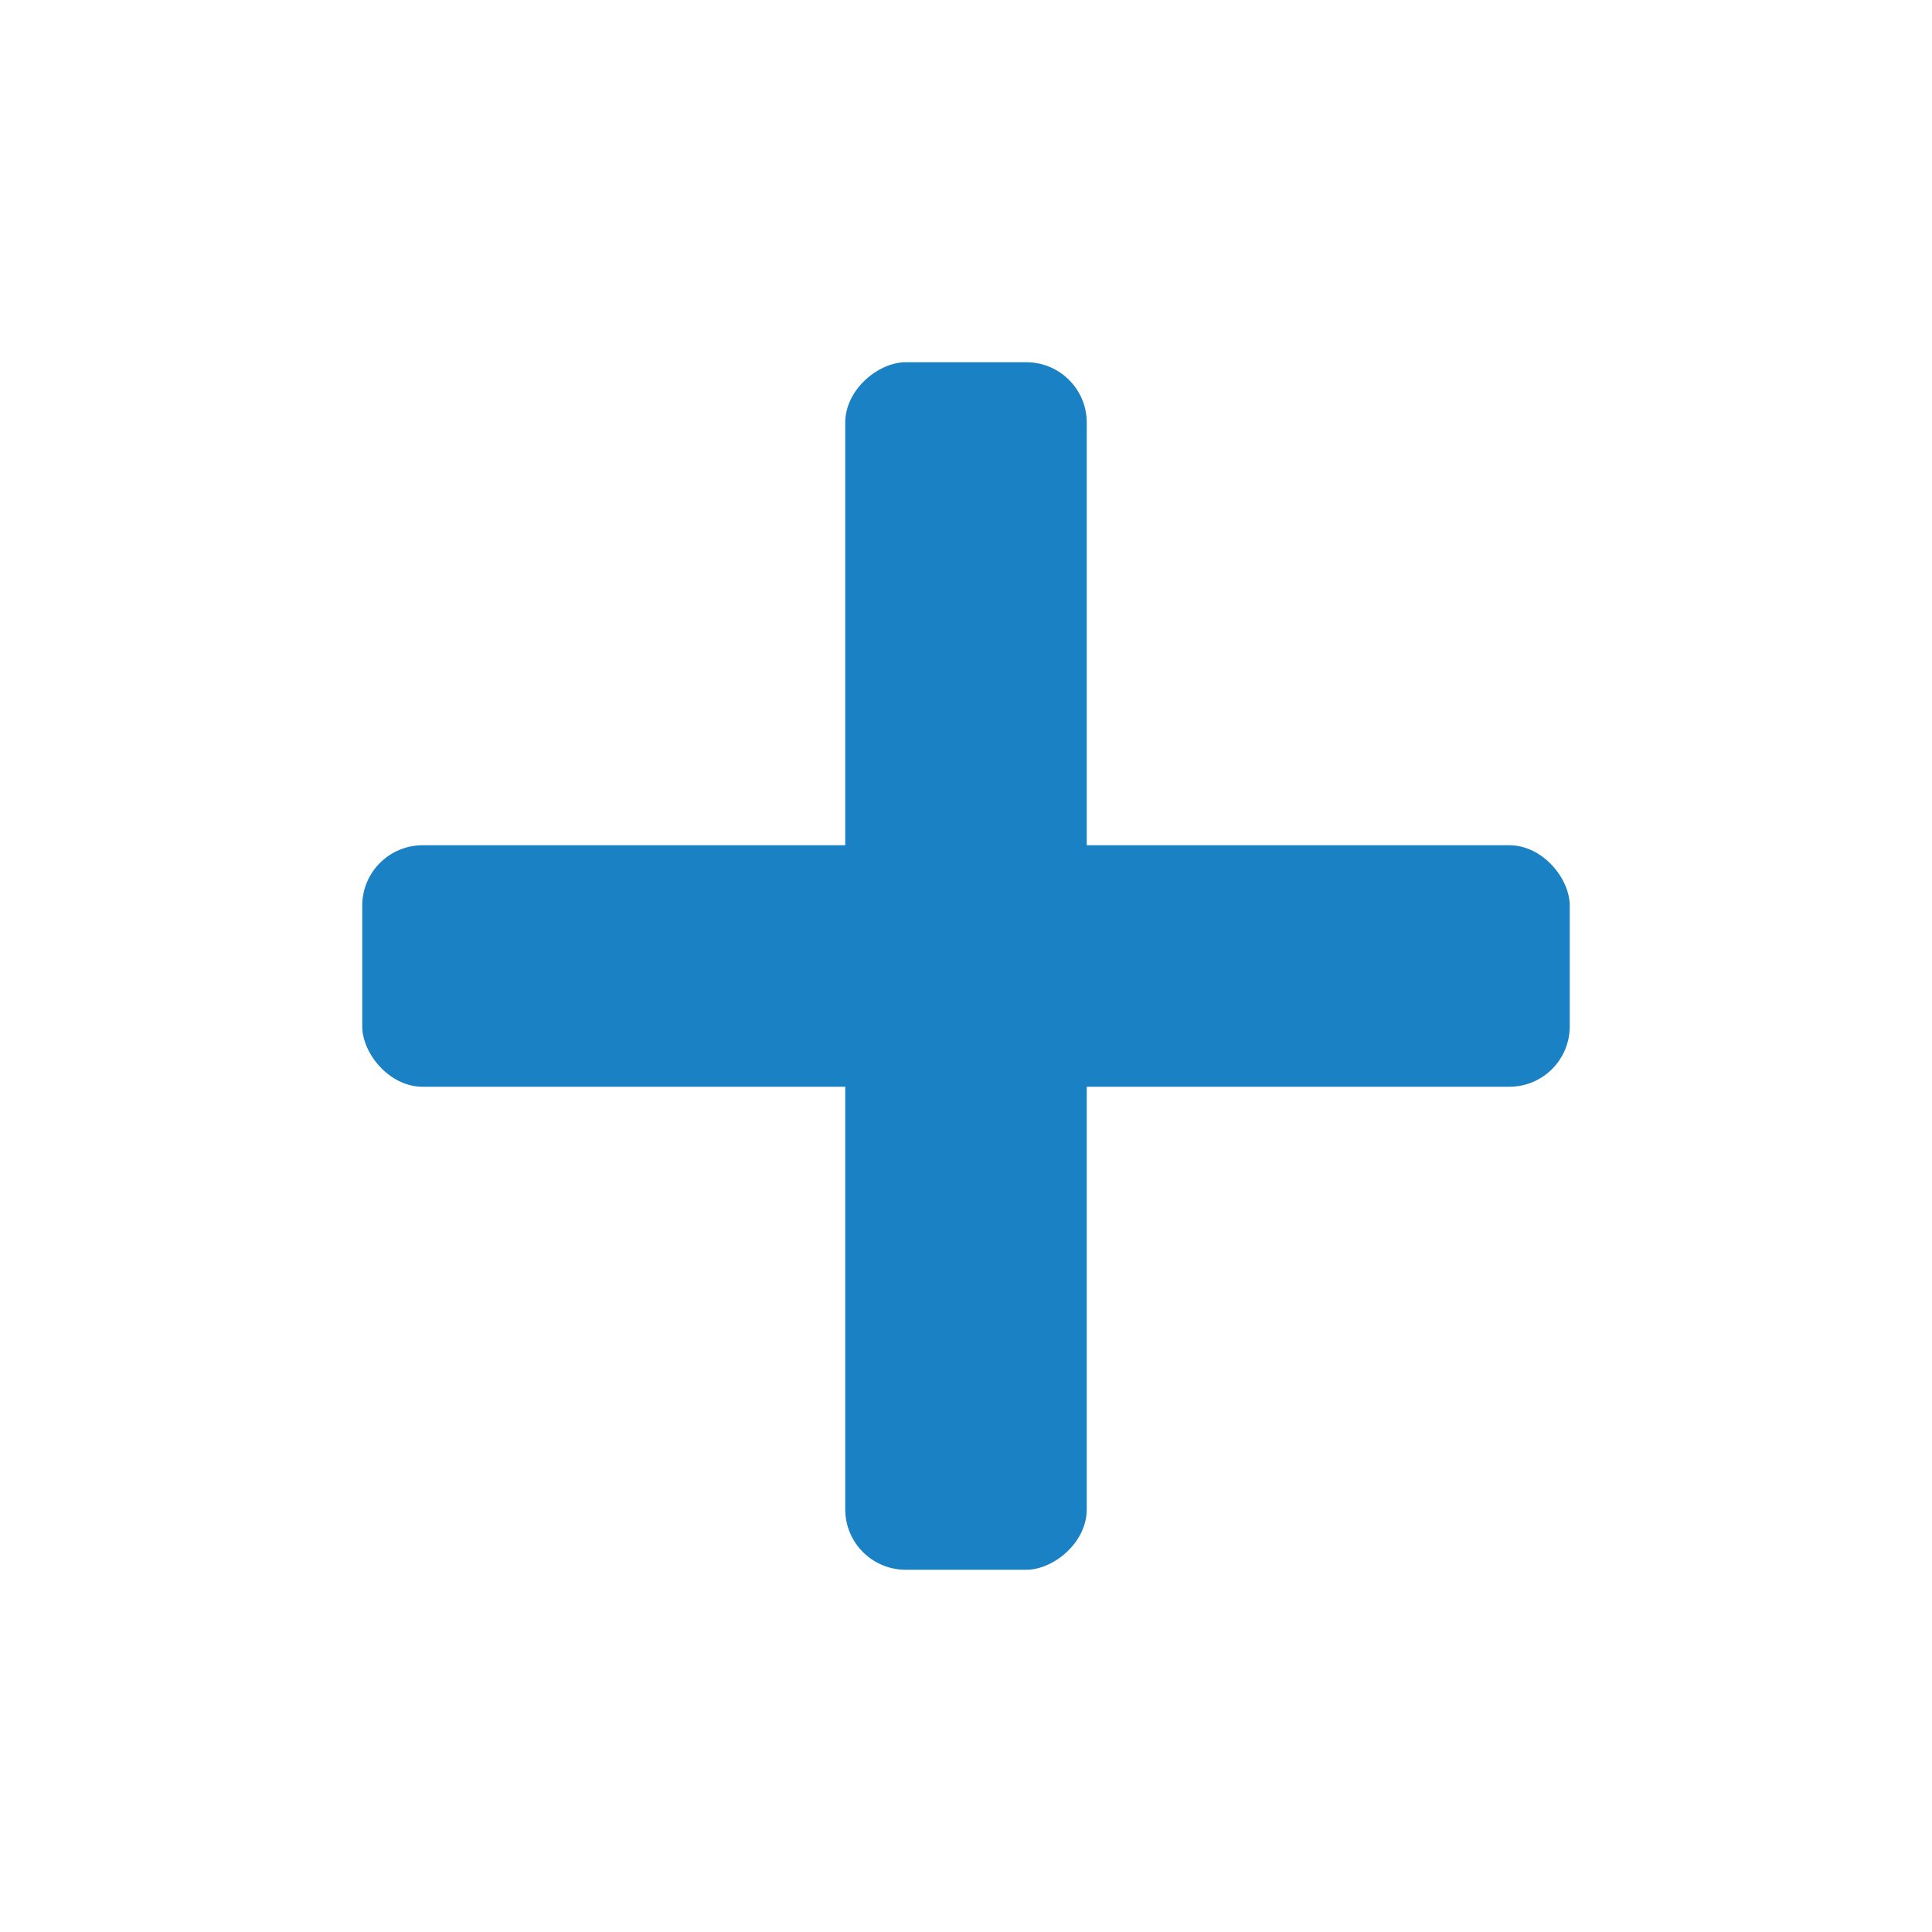
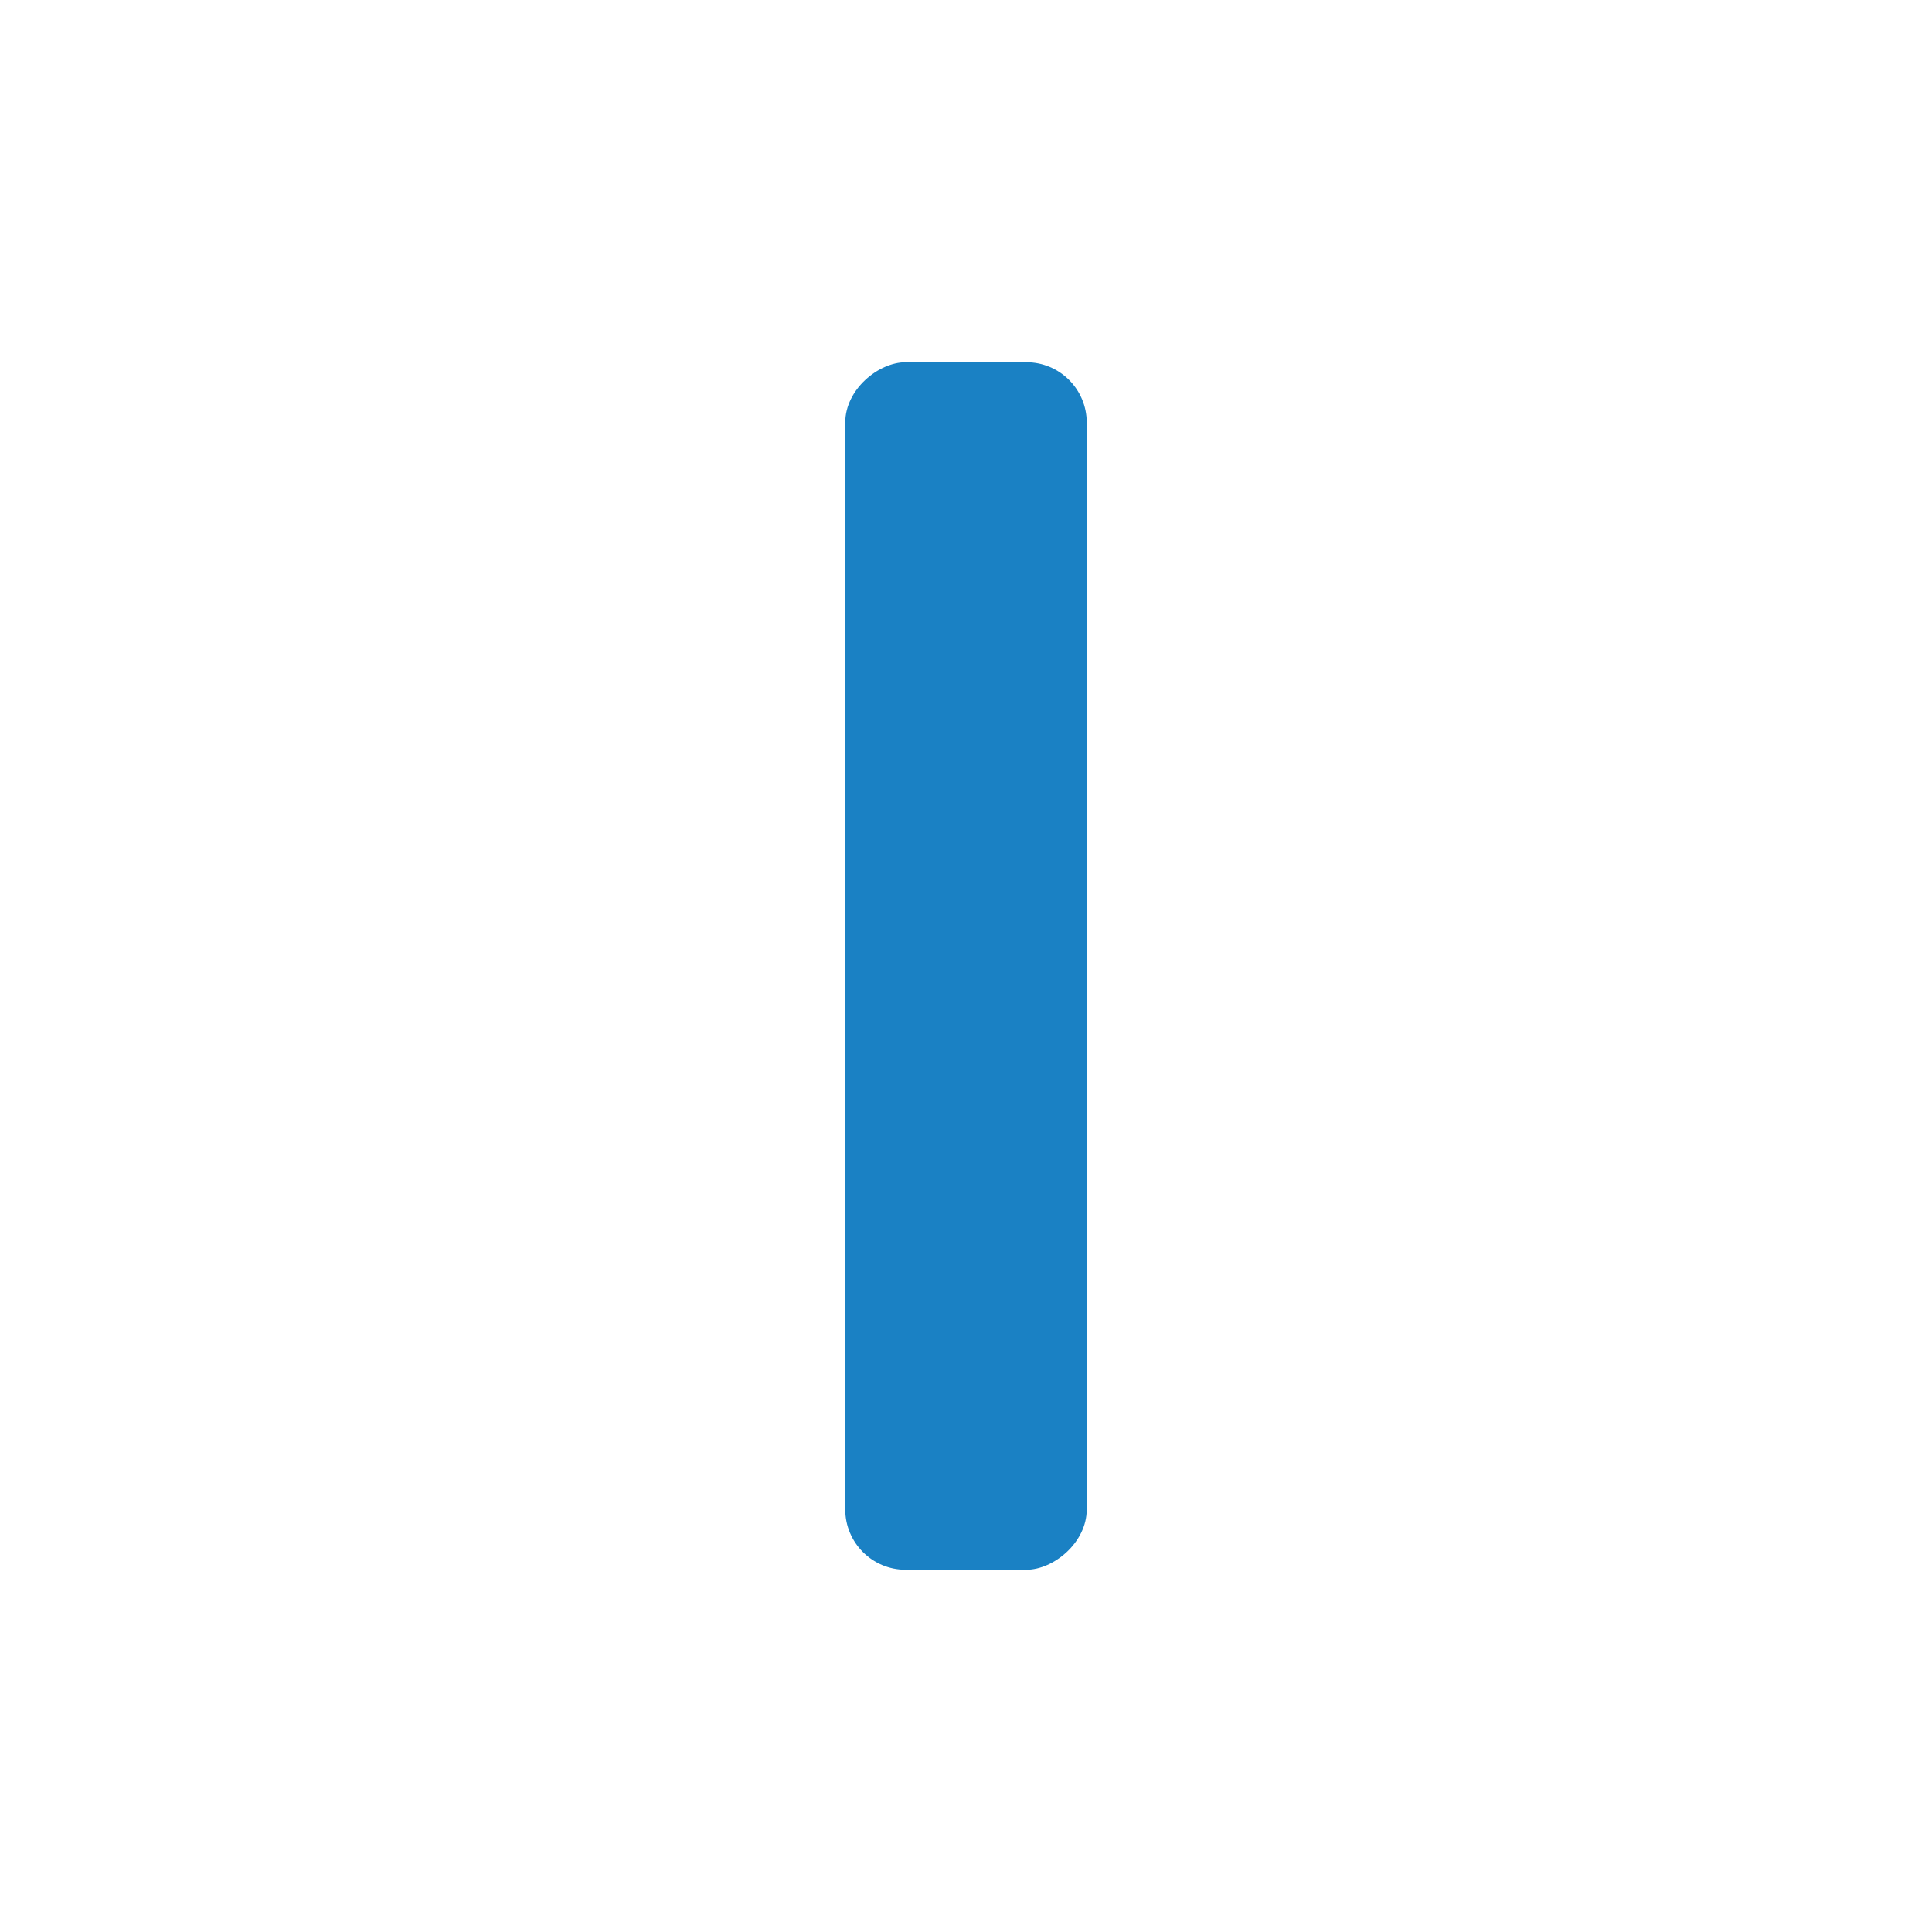
<svg xmlns="http://www.w3.org/2000/svg" xmlns:ns1="http://www.inkscape.org/namespaces/inkscape" xmlns:ns2="http://sodipodi.sourceforge.net/DTD/sodipodi-0.dtd" version="1.1" x="0px" y="0px" width="16" height="16" viewBox="0 0 16 16" enable-background="new 0 0 32 32" xml:space="preserve" id="svg2" ns1:version="1.2.2 (b0a8486541, 2022-12-01)" ns2:docname="git_add.svg">
  <defs id="defs3080" />
  <ns2:namedview pagecolor="#ffffff" bordercolor="#666666" borderopacity="1" objecttolerance="10" gridtolerance="10" guidetolerance="10" ns1:pageopacity="0" ns1:pageshadow="2" ns1:window-width="1764" ns1:window-height="1155" id="namedview3078" showgrid="true" ns1:zoom="34.352194" ns1:cx="3.5805573" ns1:cy="11.16377" ns1:window-x="53" ns1:window-y="27" ns1:window-maximized="0" ns1:current-layer="svg2" ns1:showpageshadow="2" ns1:pagecheckerboard="true" ns1:deskcolor="#d1d1d1" showguides="false">
    <ns1:grid type="xygrid" id="grid19154" spacingx="0.5" spacingy="0.5" empspacing="2" />
  </ns2:namedview>
  <g id="background">
-     <rect fill="none" width="32" height="32" id="rect3071" x="0" y="0" />
-   </g>
-   <rect style="fill:#1a81c4;fill-opacity:1;stroke-width:0.598" id="rect19652" width="10" height="2" x="3" y="7" ry="0.5" />
+     </g>
  <rect style="fill:#1a81c4;fill-opacity:1;stroke-width:0.598" id="rect19652-6" width="10" height="2" x="-13" y="7" ry="0.5" transform="rotate(-90)" />
</svg>